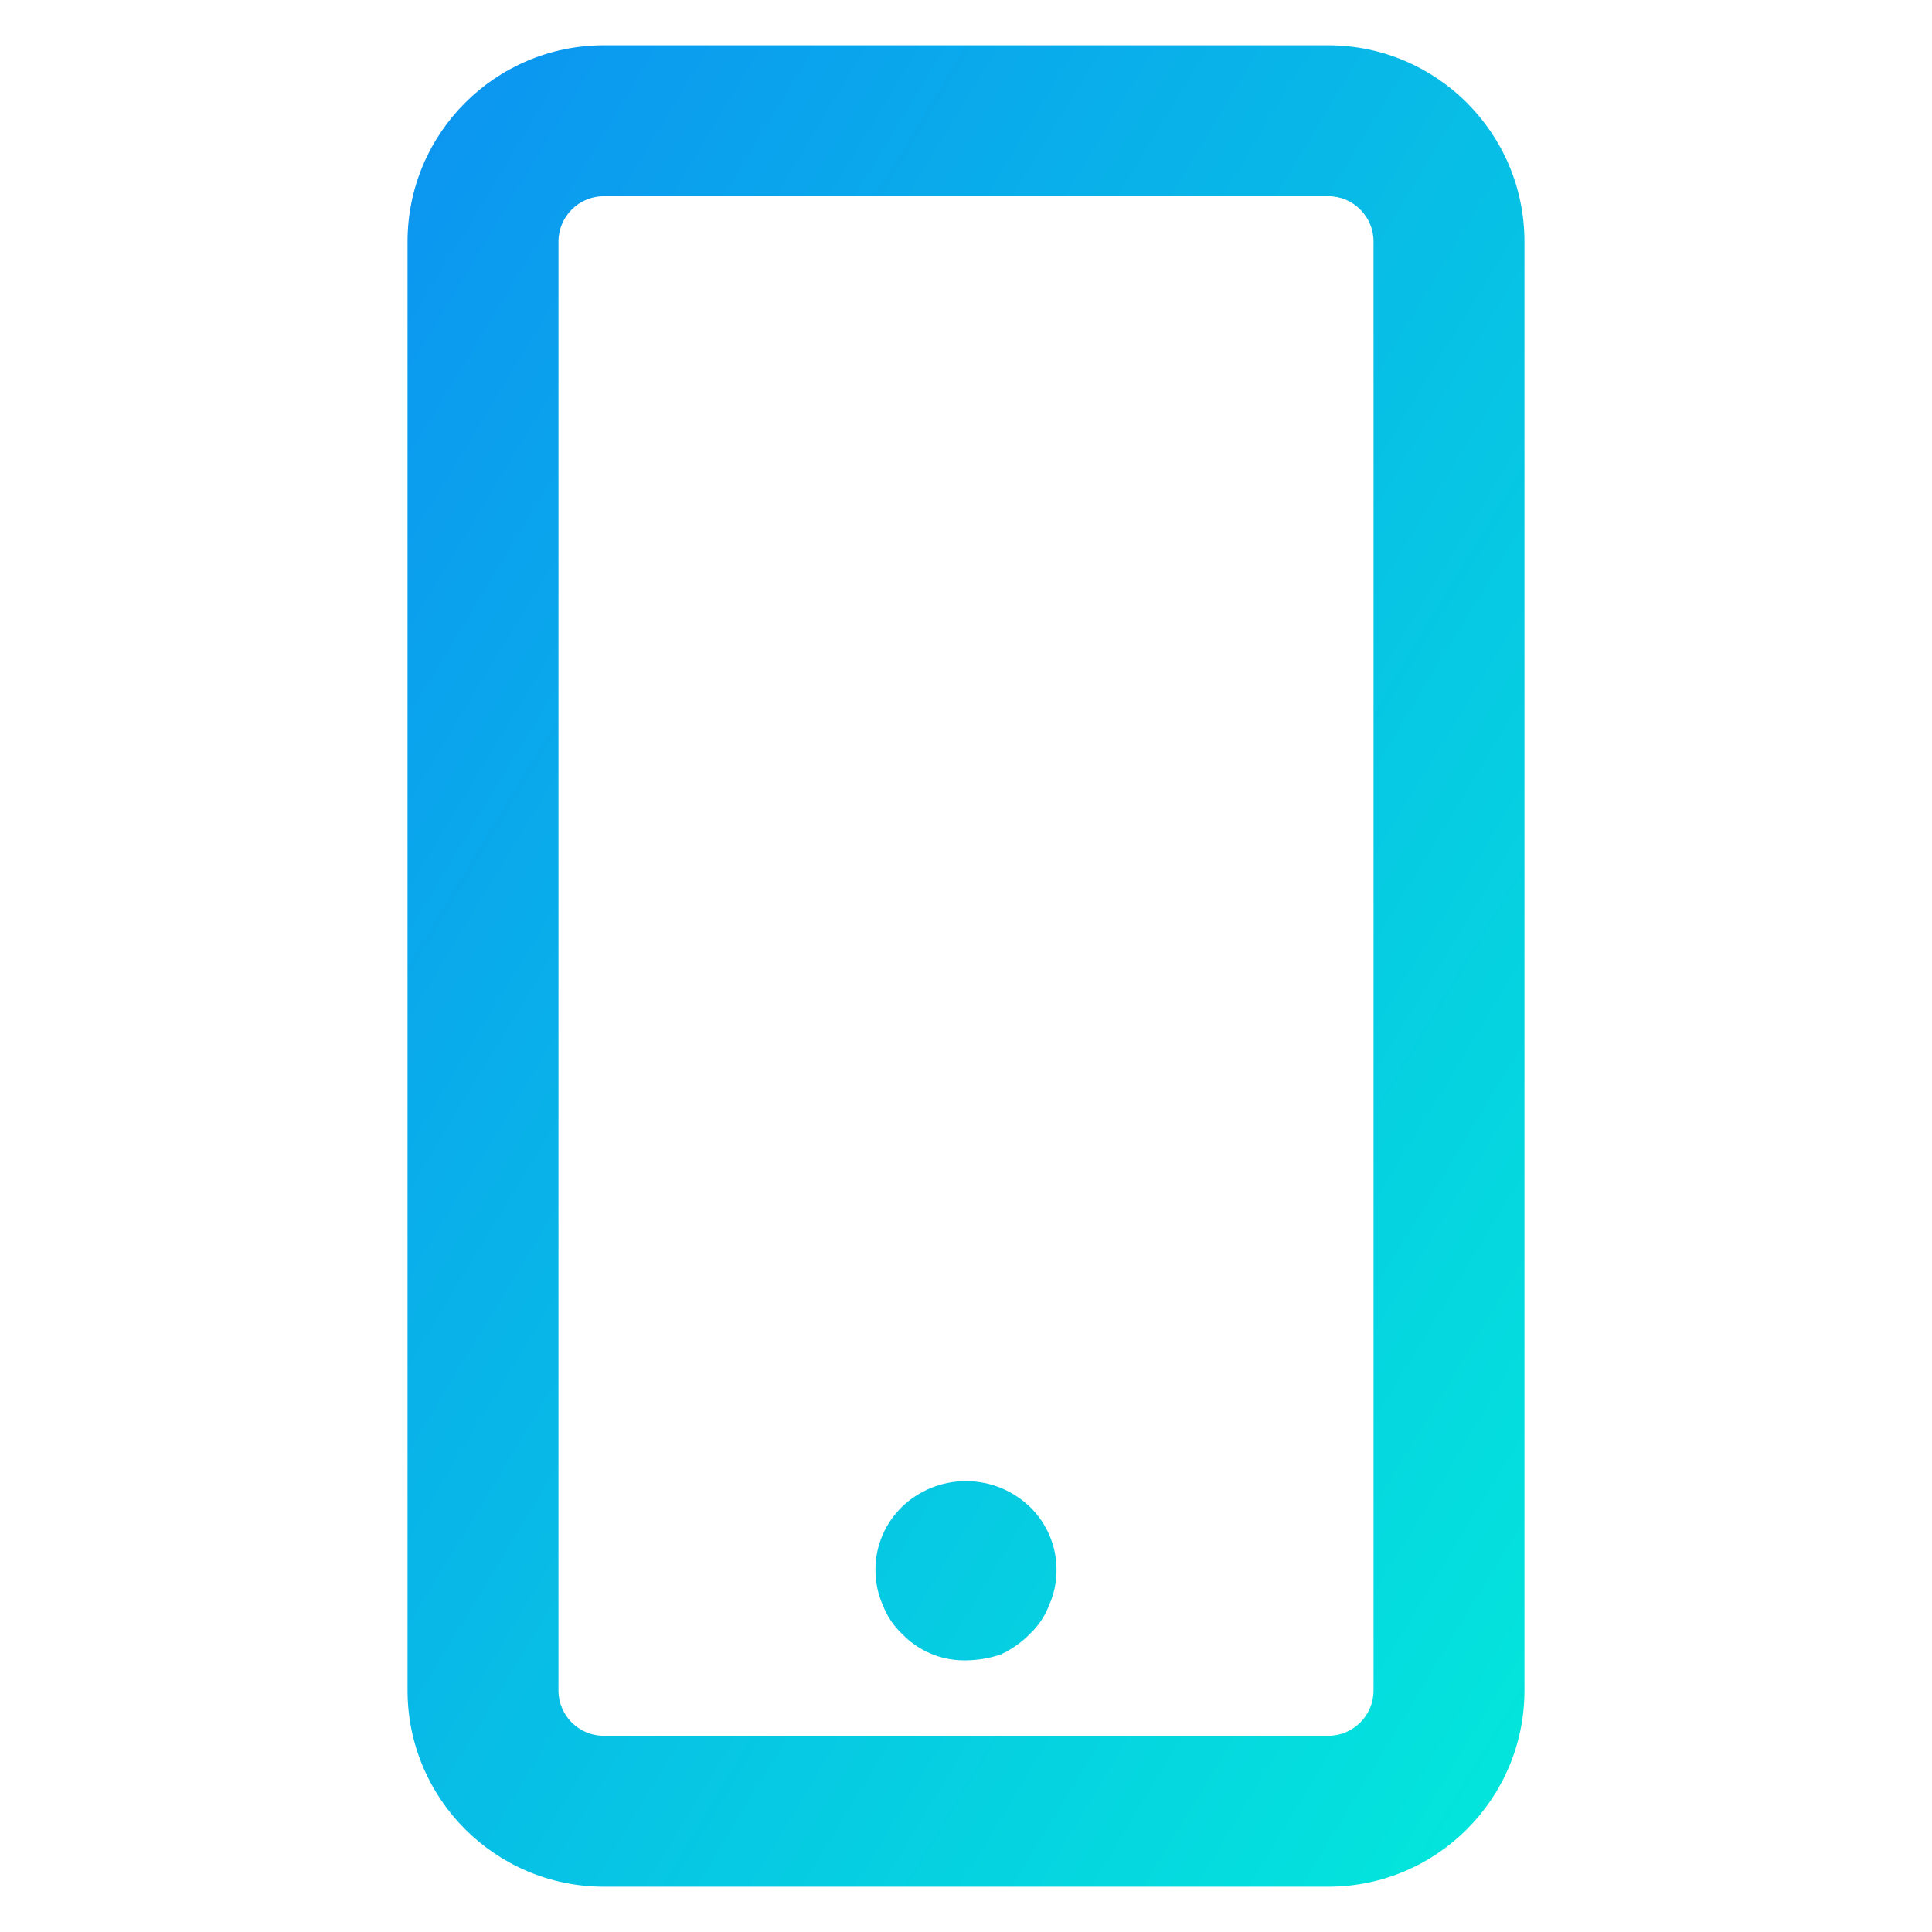
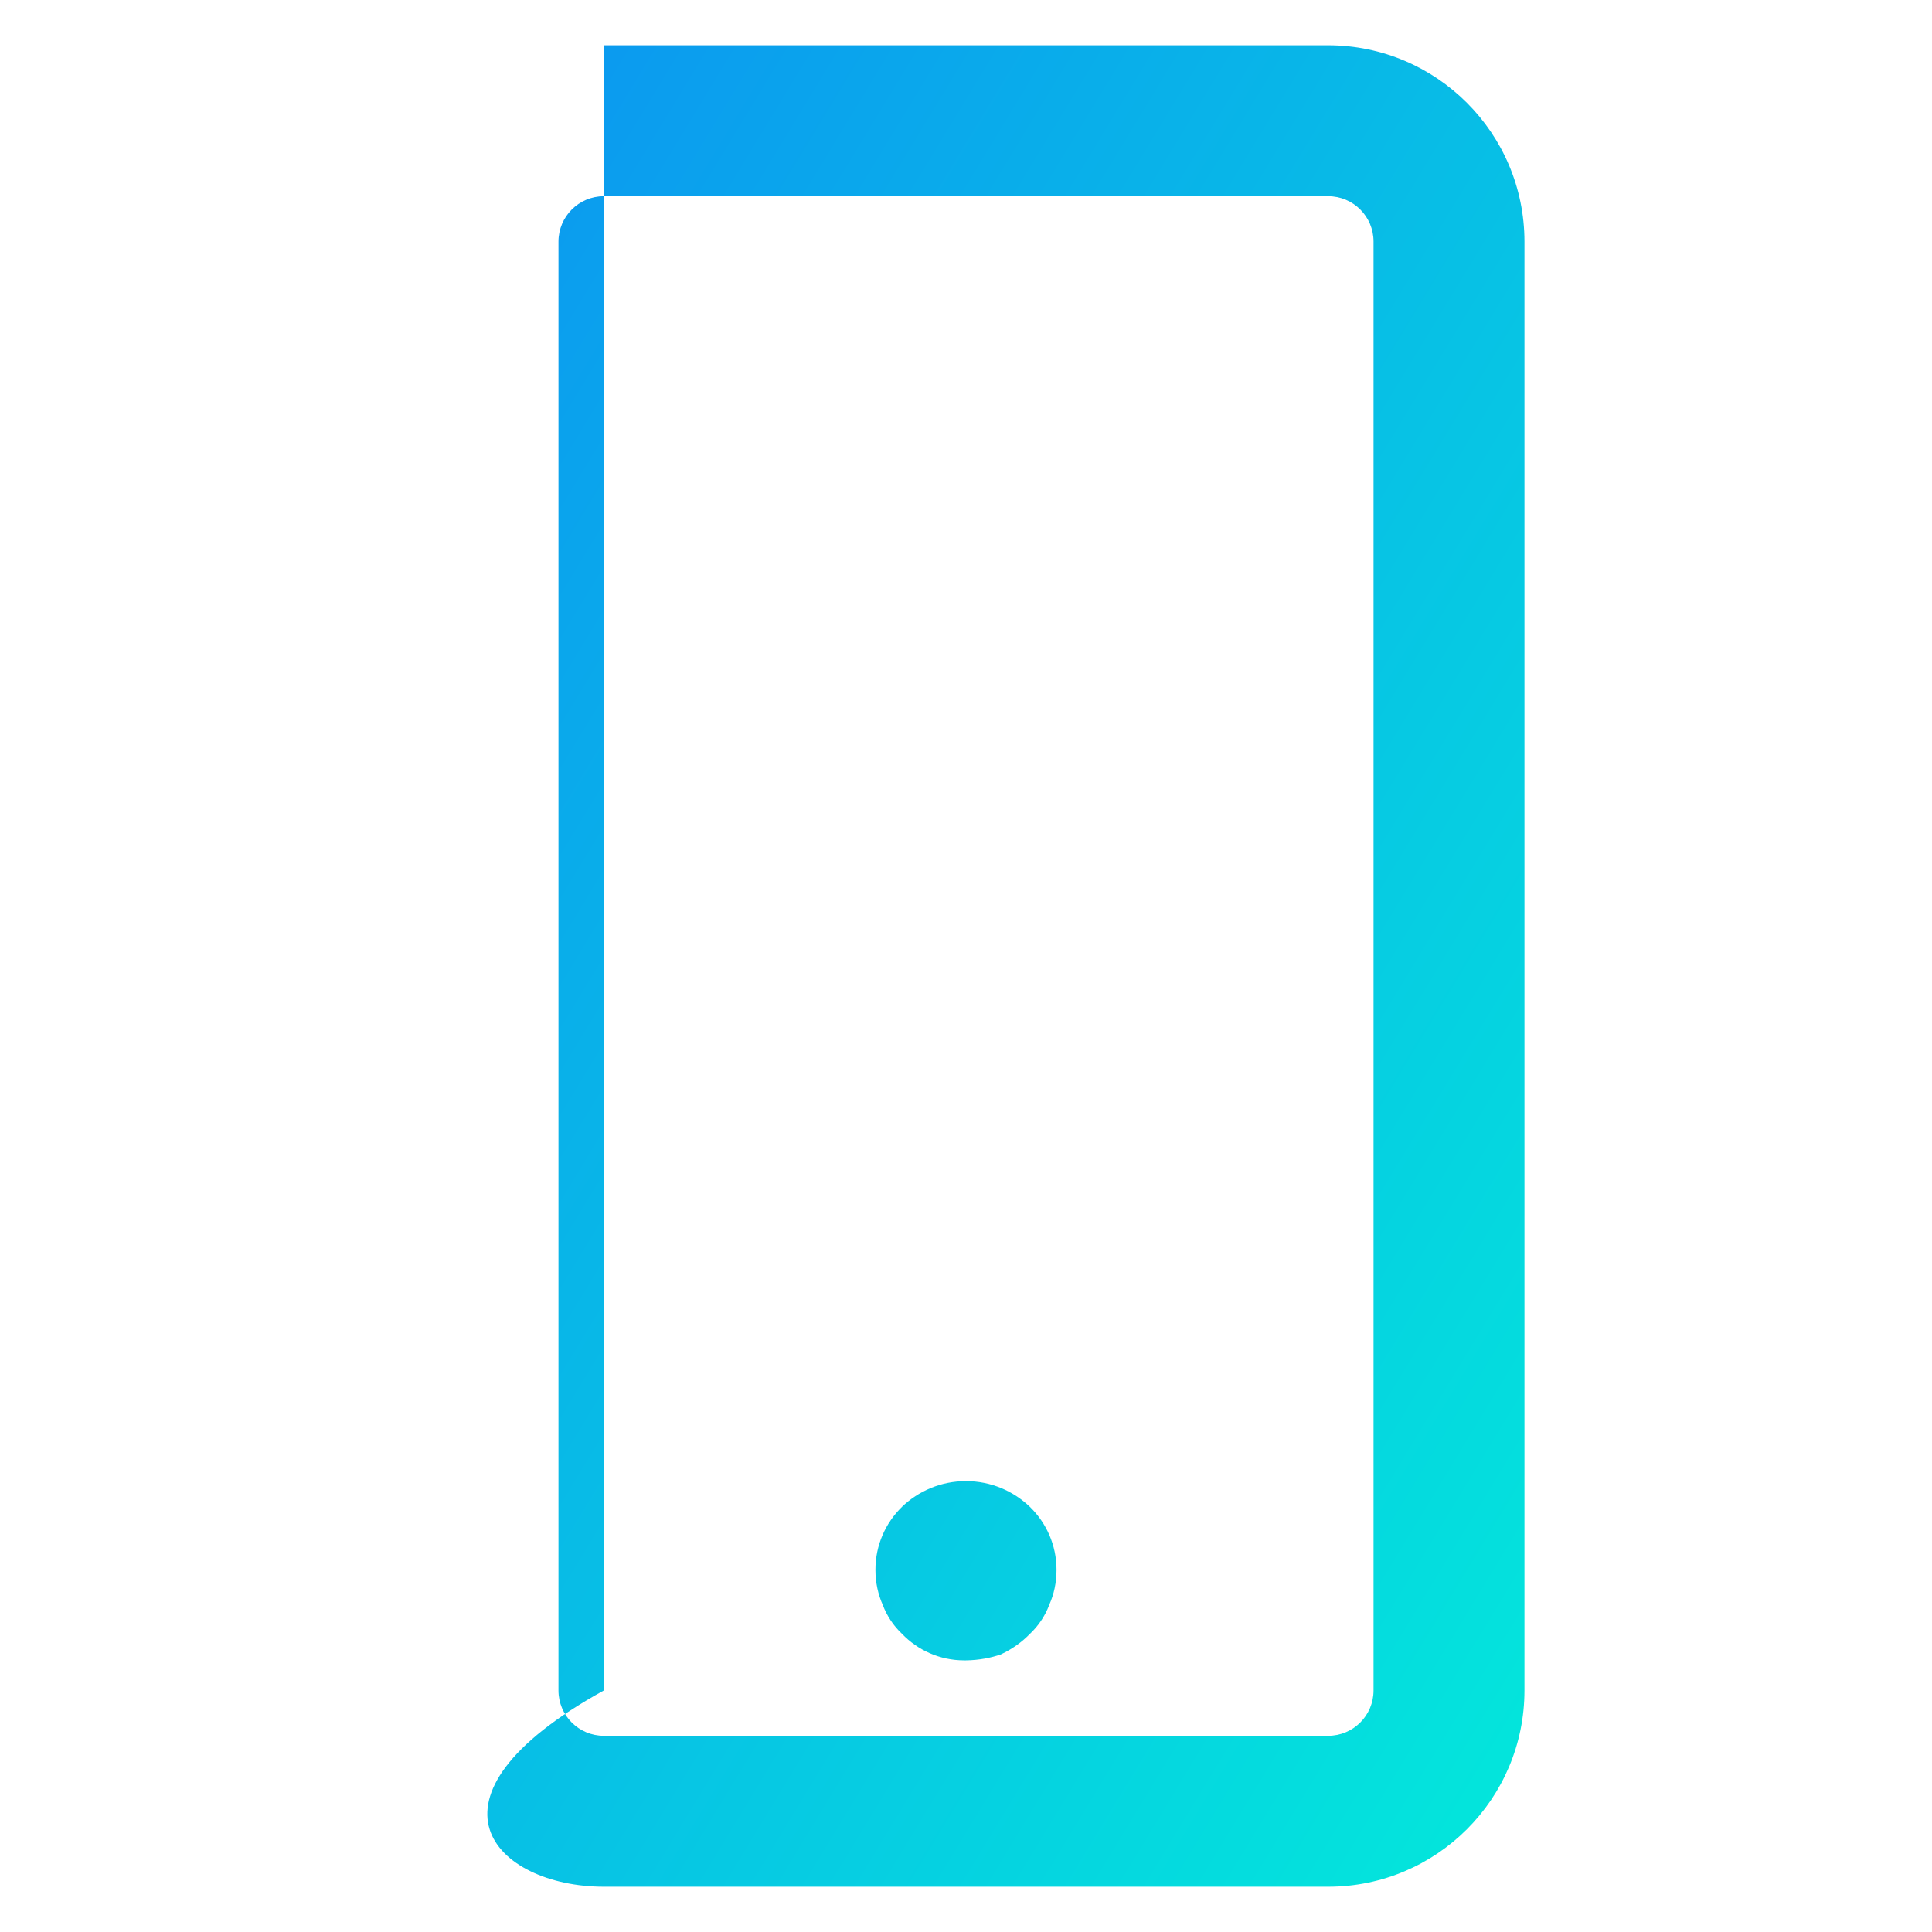
<svg xmlns="http://www.w3.org/2000/svg" width="80" height="80" viewBox="0 0 80 80" fill="none">
-   <path d="M55 1.875H25C20.515 1.88 16.88 5.515 16.875 10V70C16.88 74.485 20.515 78.12 25 78.125H55C59.485 78.123 63.123 74.485 63.125 70V10C63.12 5.515 59.485 1.88 55 1.875ZM56.875 70C56.875 71.035 56.035 71.875 55 71.875H25C23.965 71.875 23.125 71.035 23.125 70V10C23.128 8.965 23.965 8.127 25 8.125H55C56.035 8.125 56.875 8.965 56.875 10V70ZM37.347 62.398C36.67 63.057 36.25 63.98 36.25 64.998C36.25 65.002 36.25 65.007 36.25 65.013C36.25 65.532 36.36 66.028 36.56 66.472L36.55 66.45C36.73 66.922 37.002 67.325 37.347 67.65L37.35 67.653C38 68.33 38.913 68.752 39.922 68.752C39.95 68.752 39.977 68.752 40.005 68.752H40C40.523 68.745 41.017 68.655 41.483 68.493L41.45 68.502C41.915 68.282 42.312 67.998 42.648 67.653C42.995 67.325 43.267 66.922 43.44 66.472L43.447 66.45C43.638 66.028 43.748 65.532 43.748 65.013C43.748 65.007 43.748 65.002 43.748 65C43.748 63.98 43.325 63.057 42.648 62.398C41.962 61.737 41.028 61.33 39.998 61.33C38.968 61.33 38.032 61.737 37.345 62.398H37.347Z" fill="url(#paint0_linear_4058_5633)" />
+   <path d="M55 1.875H25V70C16.88 74.485 20.515 78.12 25 78.125H55C59.485 78.123 63.123 74.485 63.125 70V10C63.12 5.515 59.485 1.88 55 1.875ZM56.875 70C56.875 71.035 56.035 71.875 55 71.875H25C23.965 71.875 23.125 71.035 23.125 70V10C23.128 8.965 23.965 8.127 25 8.125H55C56.035 8.125 56.875 8.965 56.875 10V70ZM37.347 62.398C36.67 63.057 36.25 63.98 36.25 64.998C36.25 65.002 36.25 65.007 36.25 65.013C36.25 65.532 36.36 66.028 36.56 66.472L36.55 66.45C36.73 66.922 37.002 67.325 37.347 67.65L37.35 67.653C38 68.33 38.913 68.752 39.922 68.752C39.95 68.752 39.977 68.752 40.005 68.752H40C40.523 68.745 41.017 68.655 41.483 68.493L41.45 68.502C41.915 68.282 42.312 67.998 42.648 67.653C42.995 67.325 43.267 66.922 43.44 66.472L43.447 66.45C43.638 66.028 43.748 65.532 43.748 65.013C43.748 65.007 43.748 65.002 43.748 65C43.748 63.98 43.325 63.057 42.648 62.398C41.962 61.737 41.028 61.33 39.998 61.33C38.968 61.33 38.032 61.737 37.345 62.398H37.347Z" fill="url(#paint0_linear_4058_5633)" />
  <defs>
    <linearGradient id="paint0_linear_4058_5633" x1="16.875" y1="1.875" x2="84.496" y2="42.891" gradientUnits="userSpaceOnUse">
      <stop stop-color="#0C93F1" />
      <stop offset="1" stop-color="#03E8DB" />
    </linearGradient>
  </defs>
</svg>